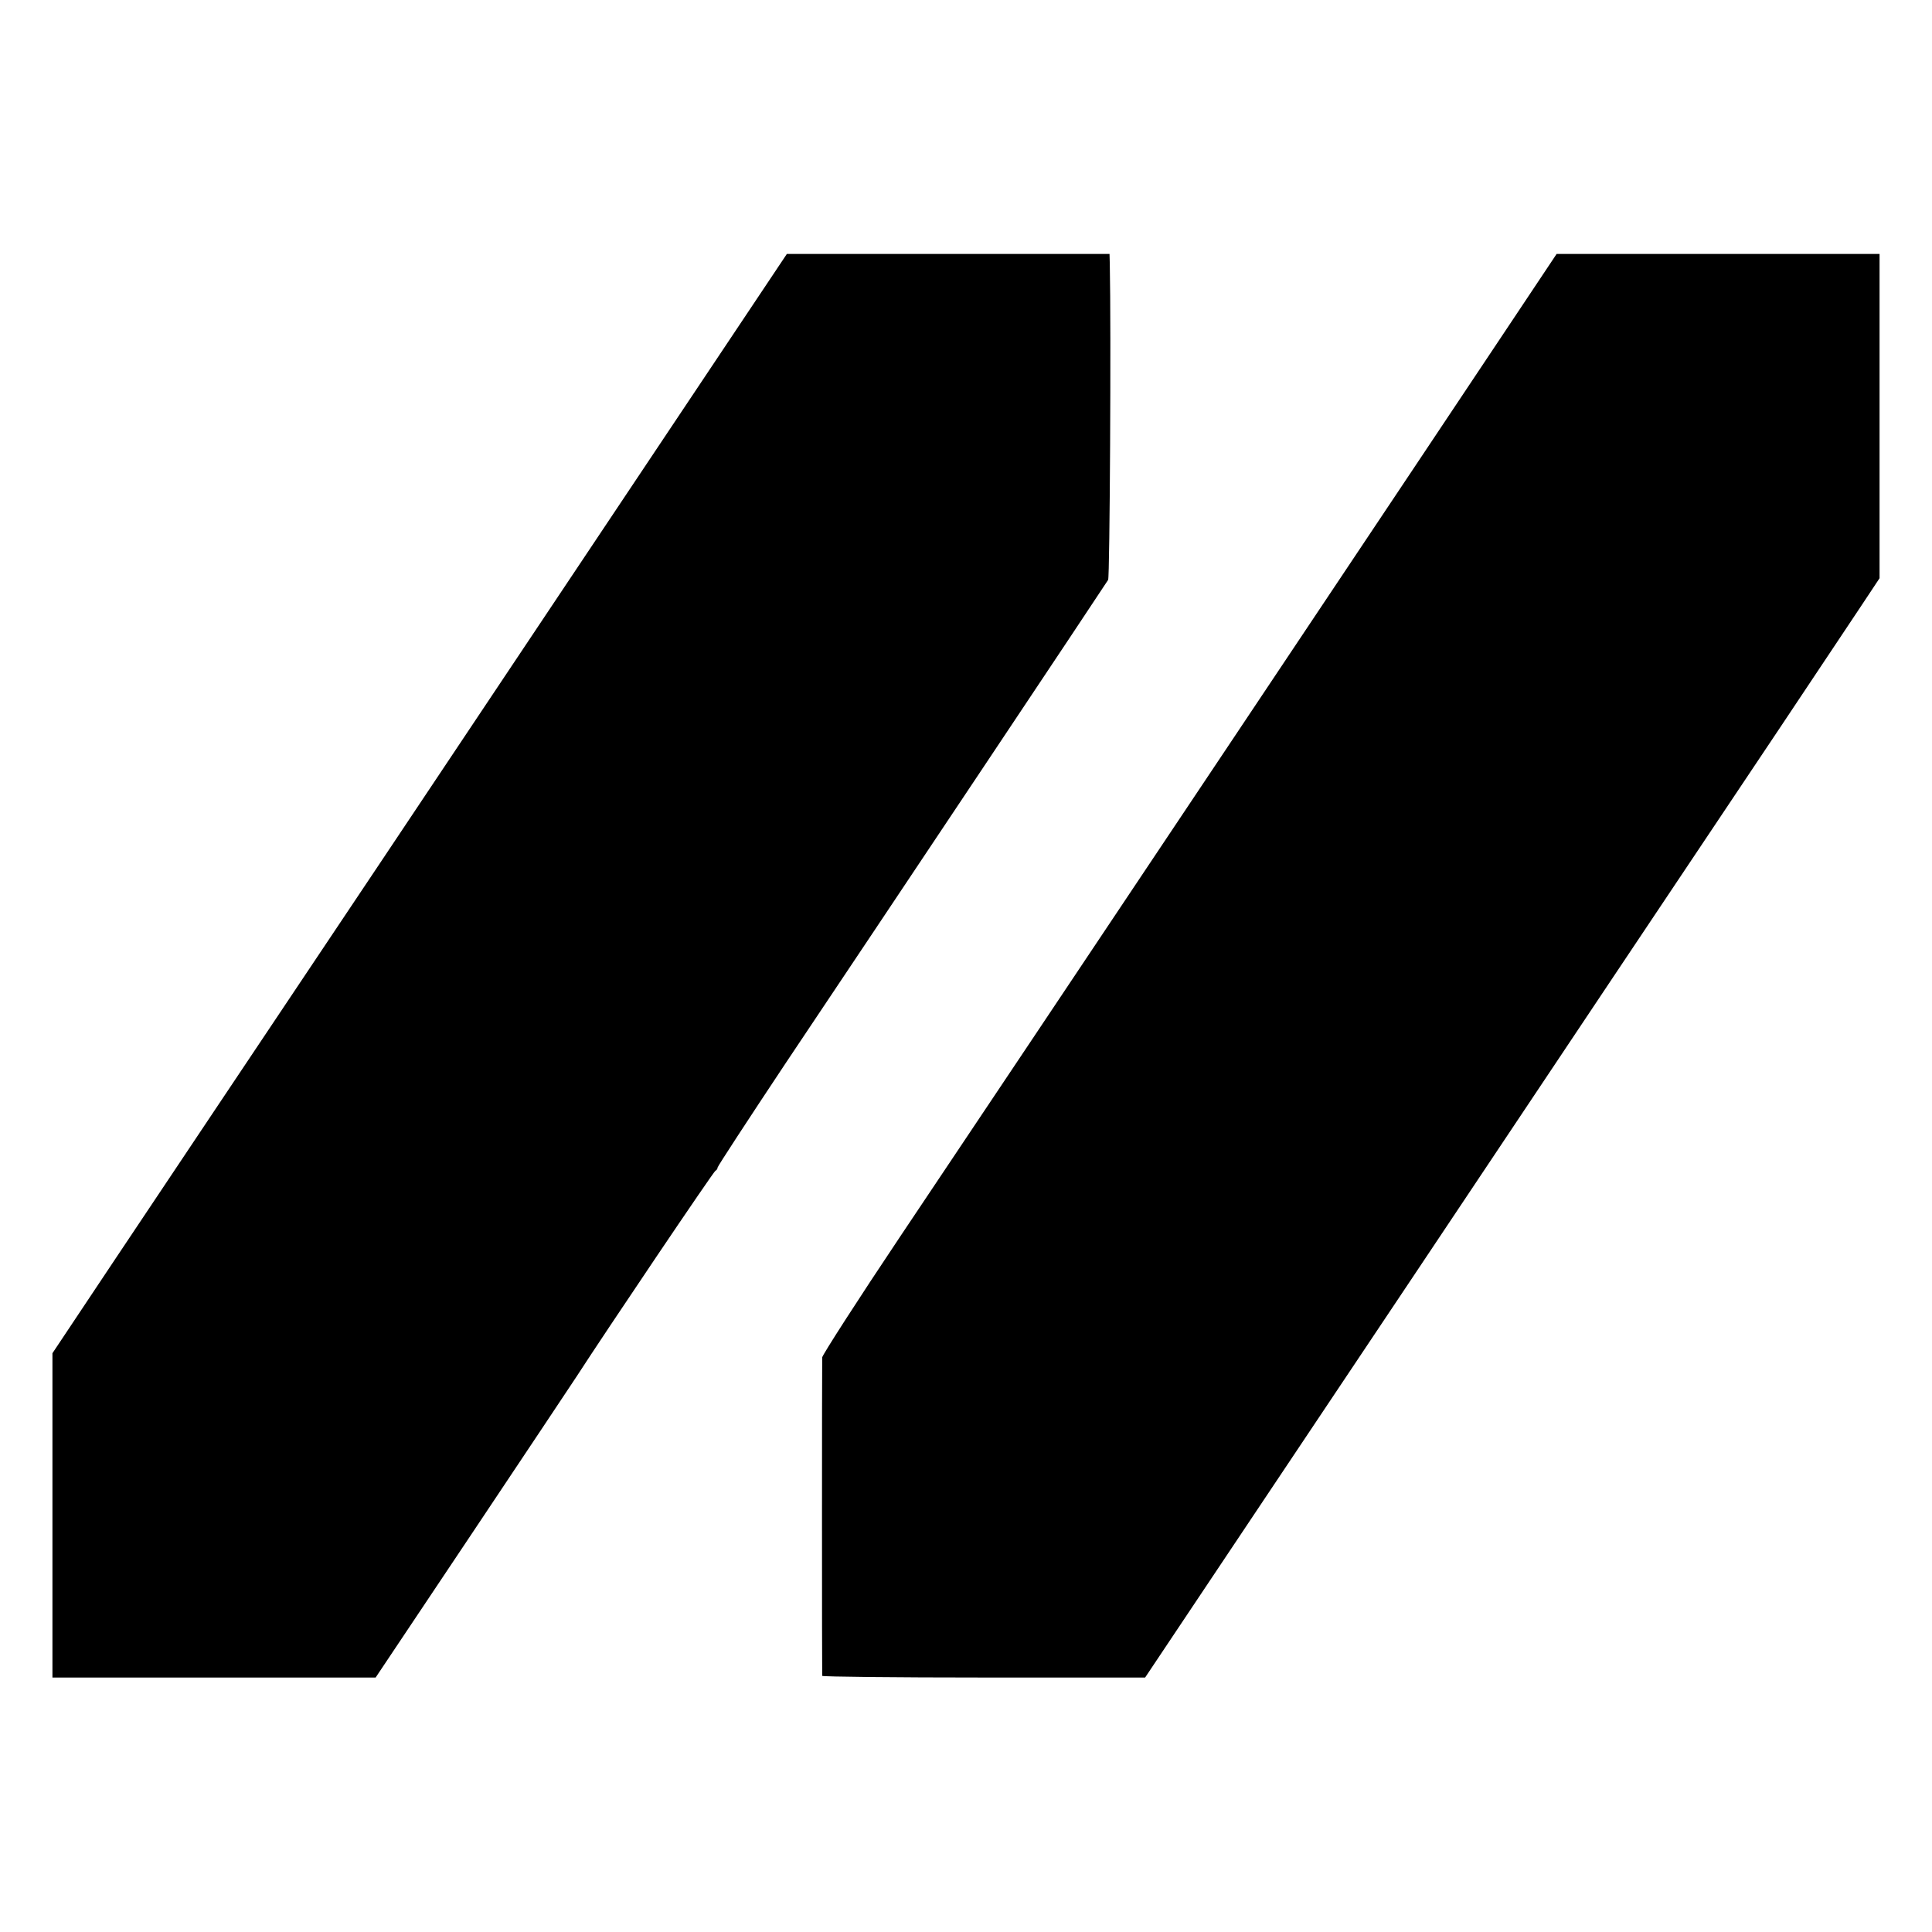
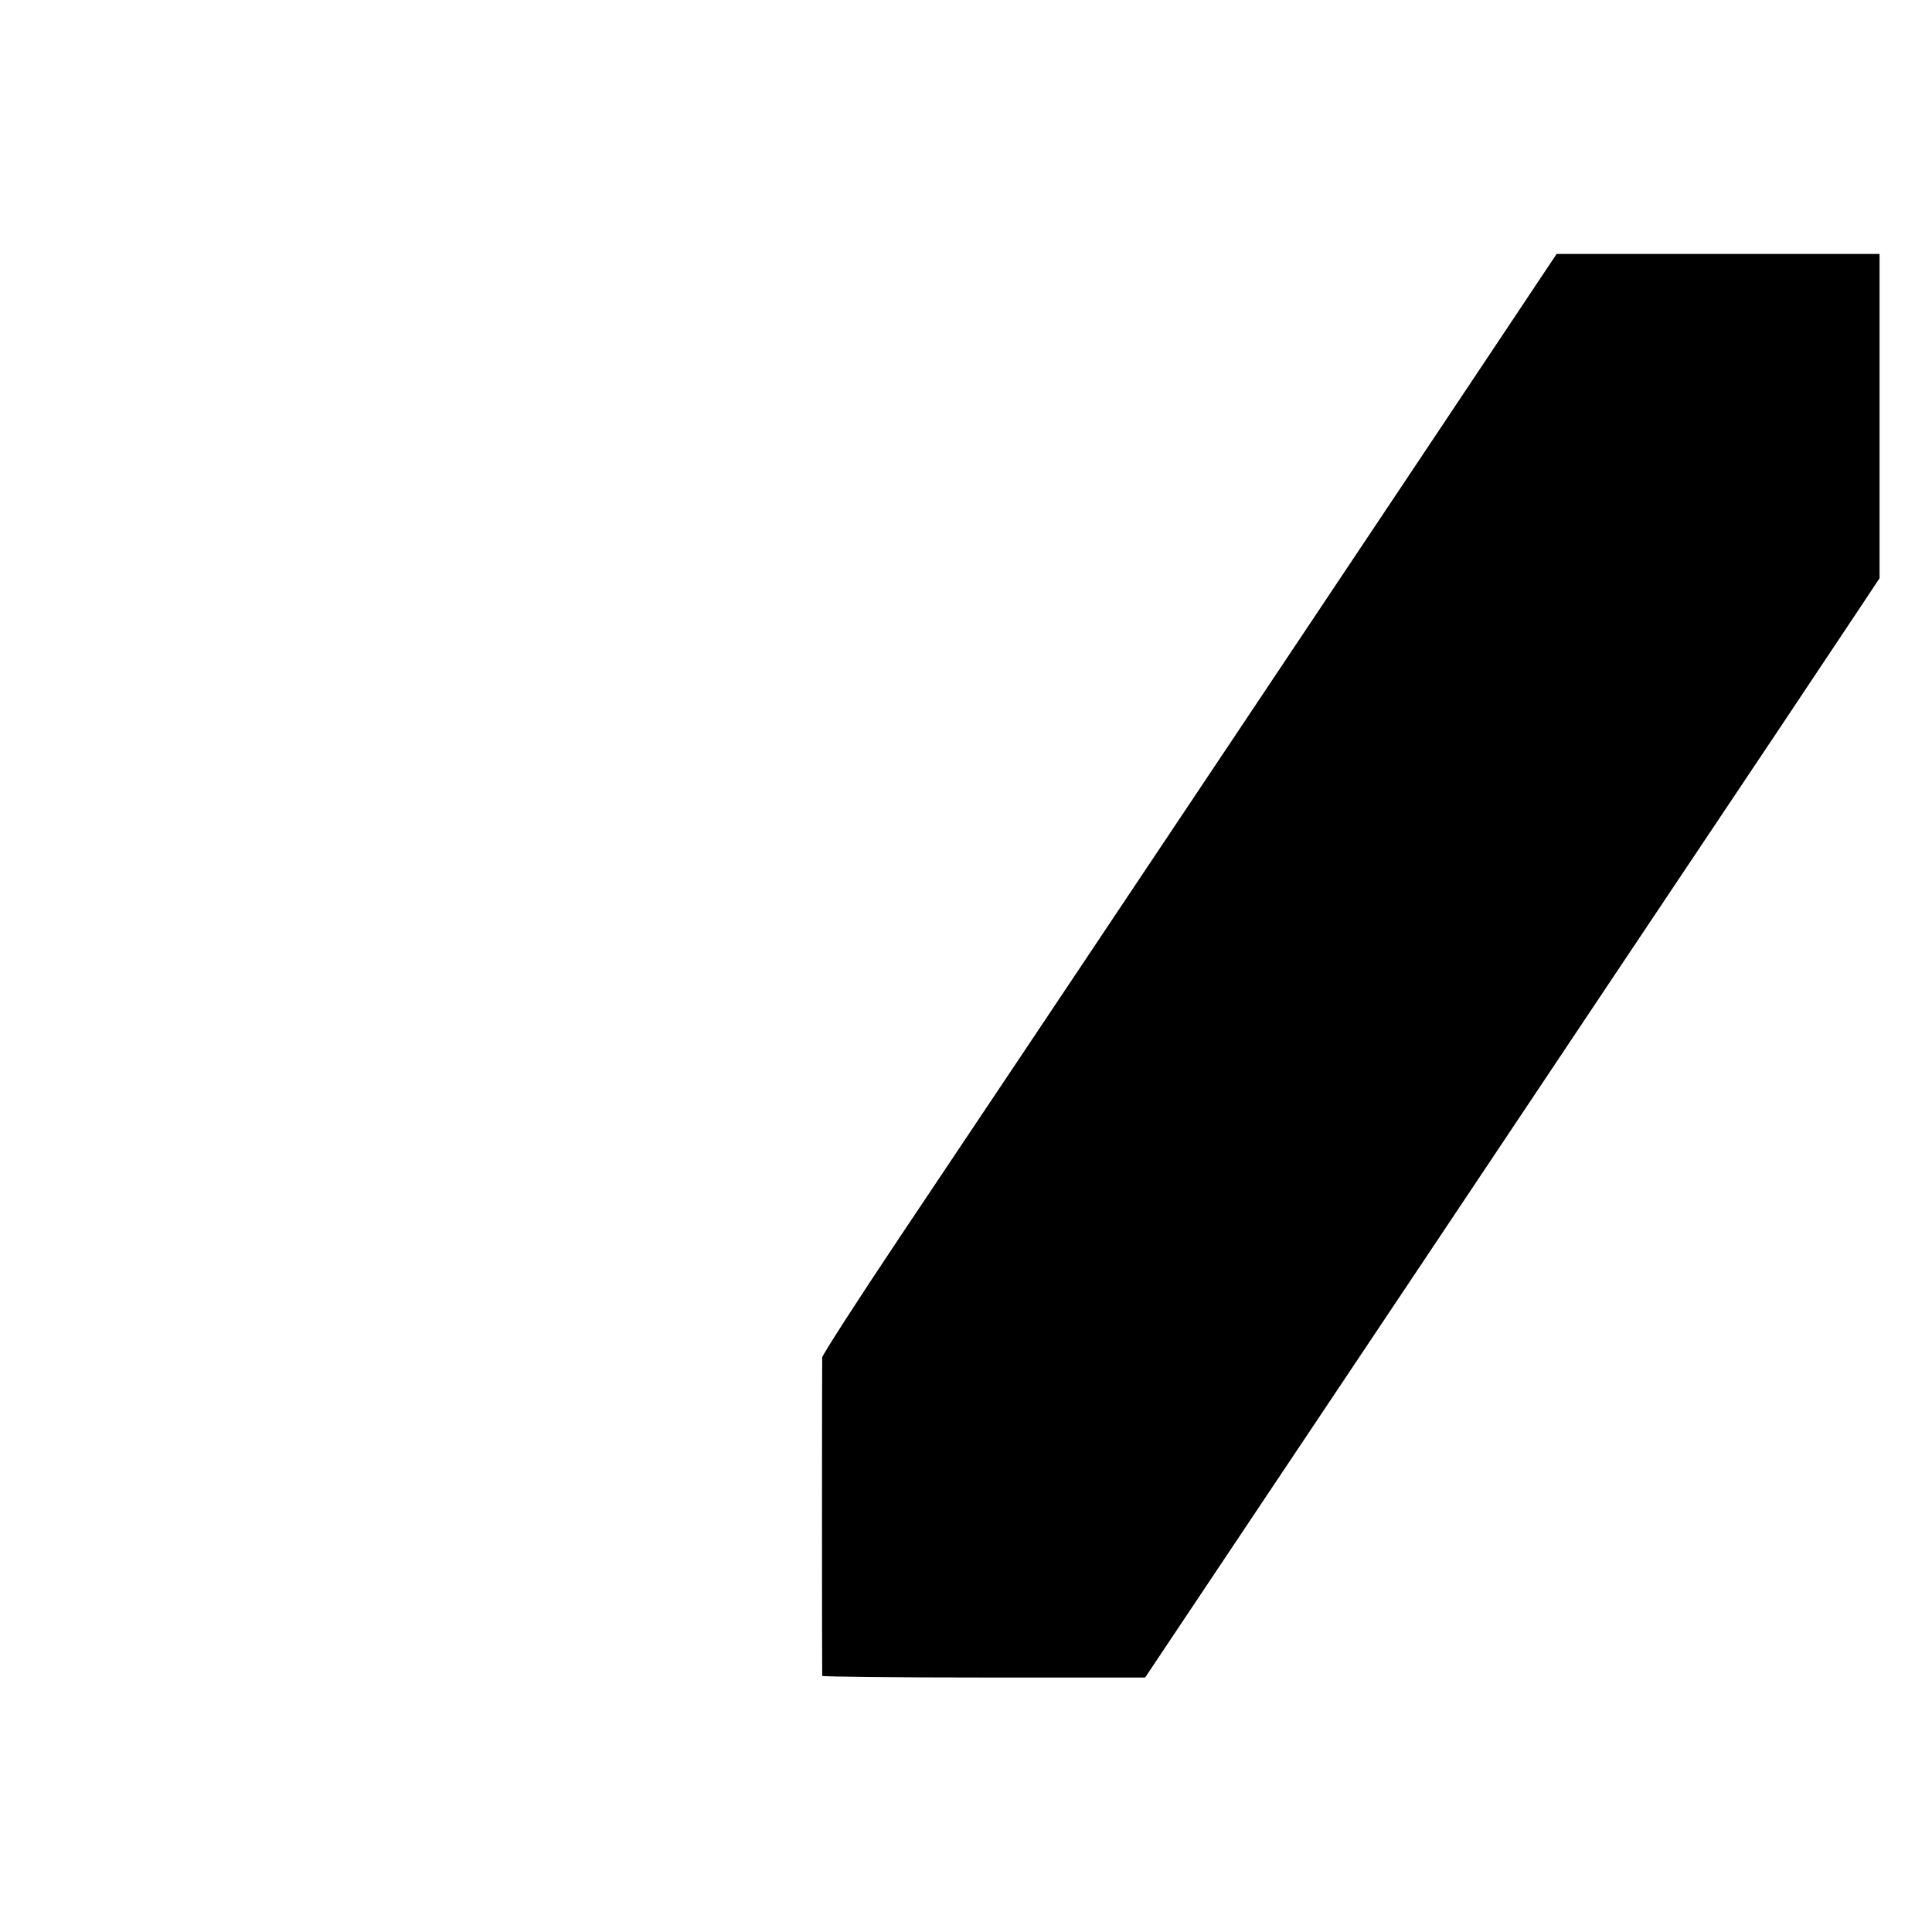
<svg xmlns="http://www.w3.org/2000/svg" version="1.0" width="700pt" height="700pt" viewBox="0 0 700 700" preserveAspectRatio="xMidYMid meet">
  <g transform="translate(0,700) scale(0.1,-0.1)" fill="#000000" stroke="none">
-     <path d="M2479 5523 c-205 -307 -702 -1051 -1104 -1653 -403 -602 -834 -1247 -959 -1434 l-226 -339 0 -587 0 -588 585 0 586 0 347 519 c191 286 363 544 382 573 106 164 495 741 502 744 4 2 8 7 8 12 0 4 111 174 246 377 353 527 1159 1735 1169 1752 6 10 11 909 6 1144 l-1 37 -585 0 -584 0 -372 -557z" />
    <path d="M5502 5873 c-184 -277 -1880 -2816 -2239 -3351 -156 -233 -283 -431 -284 -440 -1 -21 -1 -1145 0 -1154 1 -3 264 -6 586 -6 l584 0 429 642 c236 352 806 1206 1267 1896 462 690 868 1298 902 1350 l63 95 0 588 0 587 -585 0 -585 0 -138 -207z" />
  </g>
</svg>